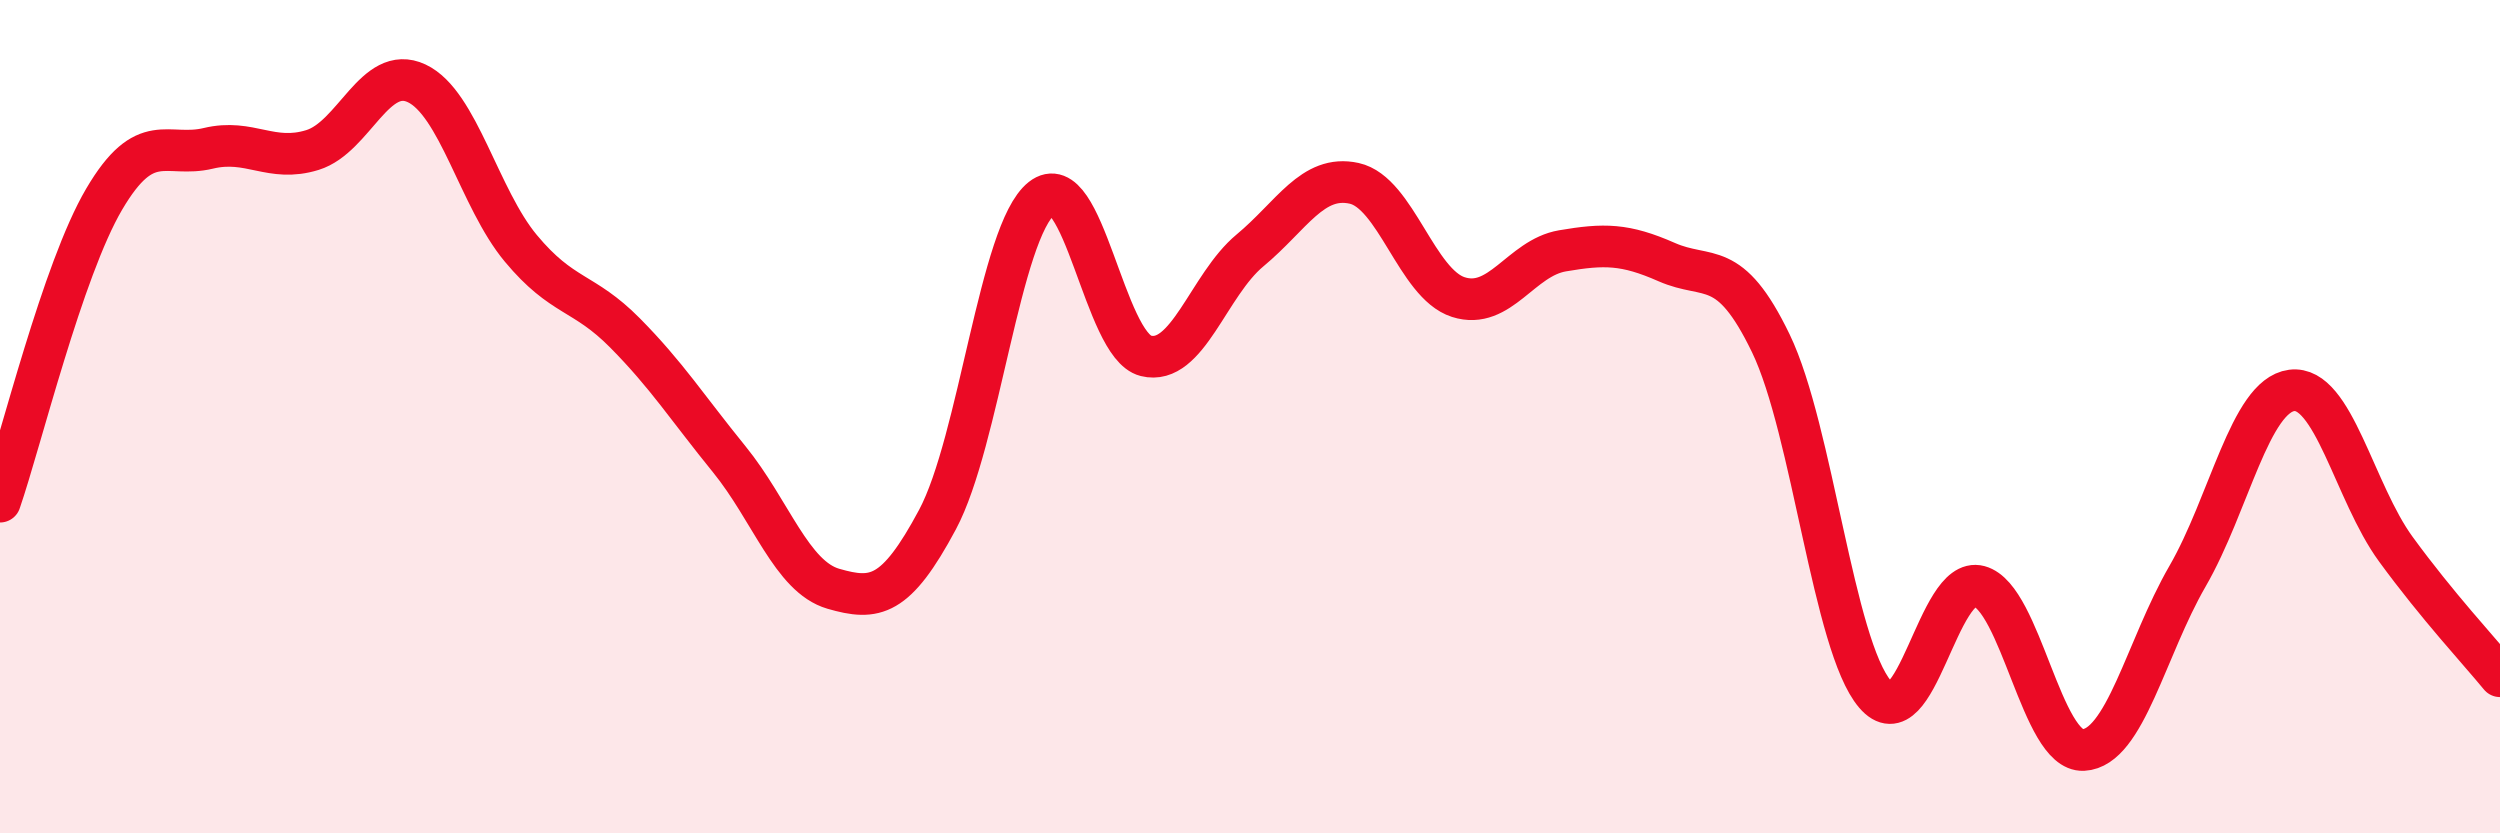
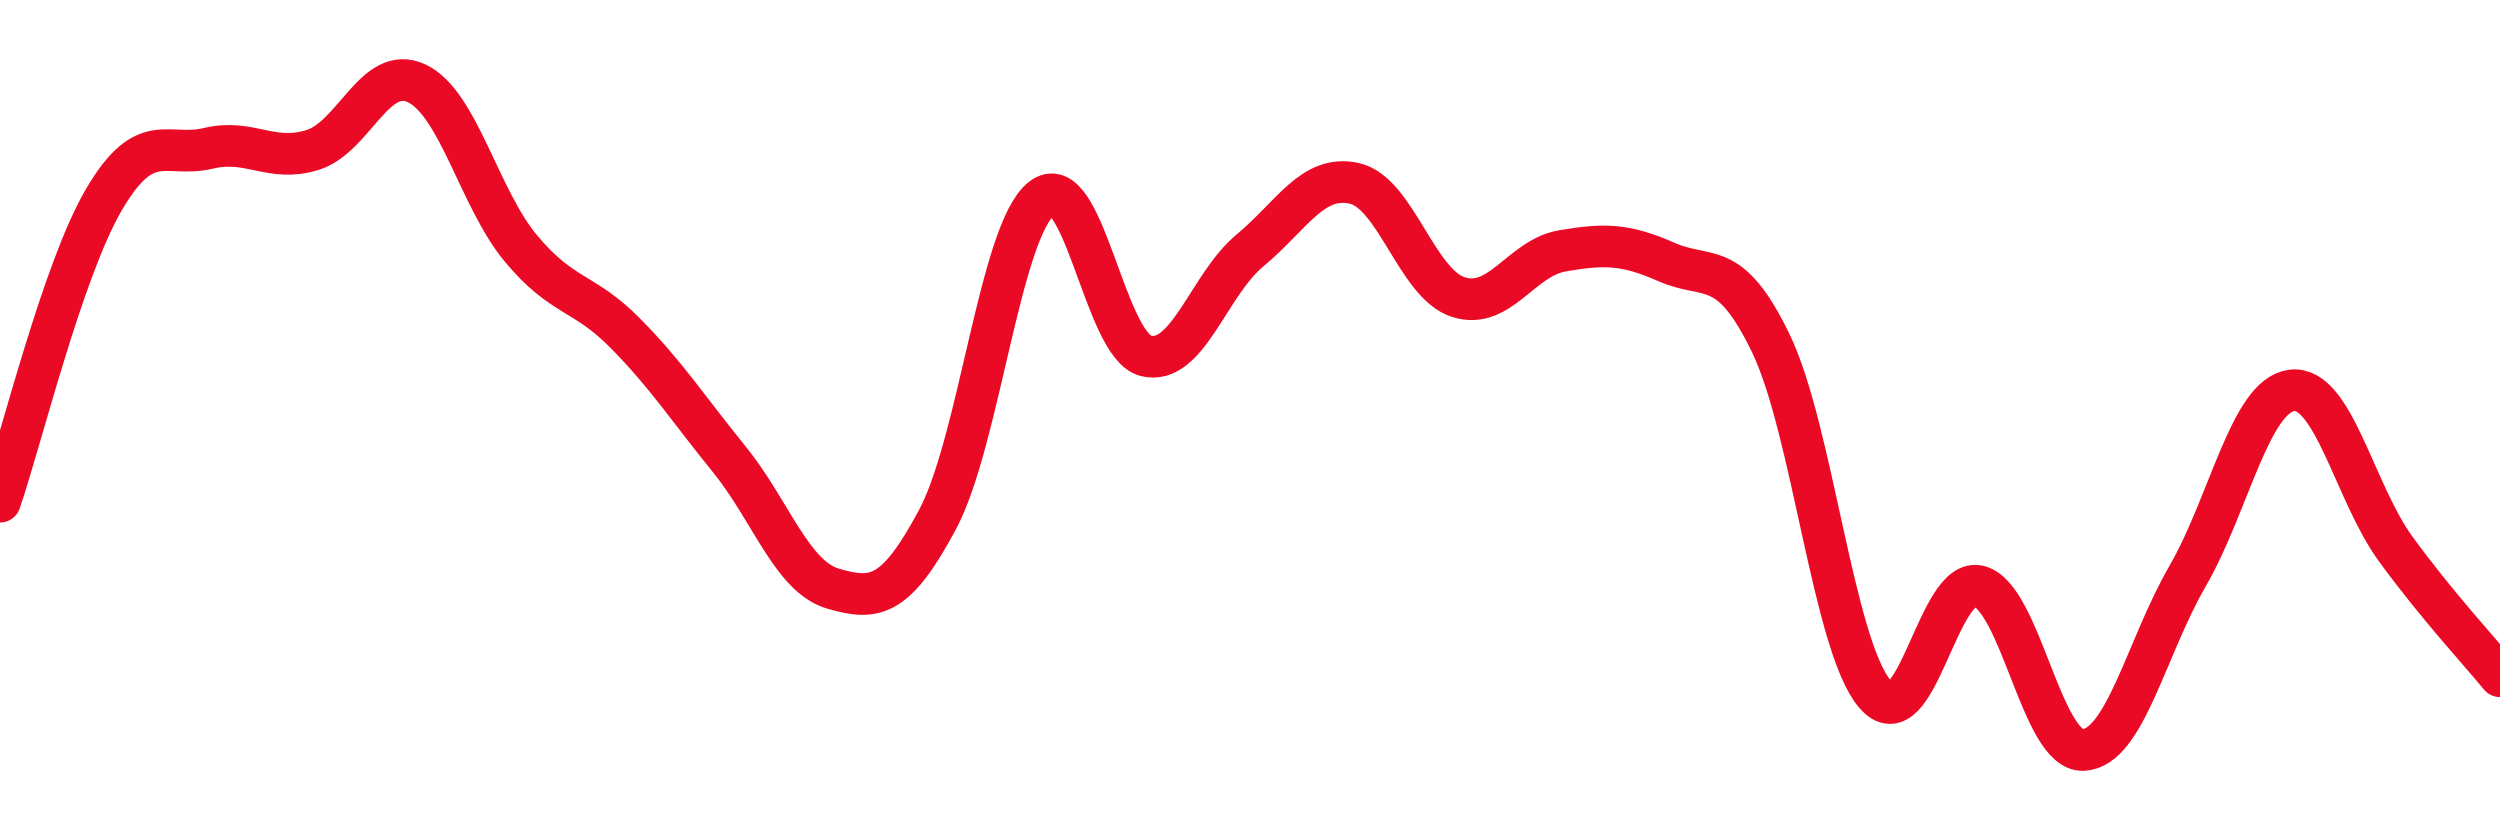
<svg xmlns="http://www.w3.org/2000/svg" width="60" height="20" viewBox="0 0 60 20">
-   <path d="M 0,12.04 C 0.5,10.59 1.5,6.48 2.5,4.78 C 3.5,3.08 4,3.8 5,3.56 C 6,3.32 6.5,3.91 7.5,3.6 C 8.5,3.29 9,1.53 10,2 C 11,2.47 11.5,4.76 12.5,5.96 C 13.5,7.16 14,6.98 15,7.99 C 16,9 16.5,9.79 17.5,11.02 C 18.5,12.25 19,13.84 20,14.13 C 21,14.42 21.5,14.34 22.5,12.47 C 23.5,10.6 24,5.55 25,4.76 C 26,3.97 26.5,8.29 27.5,8.54 C 28.5,8.79 29,6.84 30,6.01 C 31,5.18 31.5,4.18 32.5,4.4 C 33.5,4.62 34,6.81 35,7.13 C 36,7.45 36.5,6.19 37.5,6.02 C 38.5,5.85 39,5.85 40,6.29 C 41,6.73 41.5,6.17 42.5,8.24 C 43.5,10.31 44,15.49 45,16.66 C 46,17.83 46.5,13.8 47.5,14.07 C 48.5,14.34 49,18.05 50,18 C 51,17.95 51.5,15.56 52.5,13.83 C 53.5,12.1 54,9.5 55,9.37 C 56,9.24 56.5,11.81 57.5,13.18 C 58.5,14.55 59.5,15.62 60,16.23L60 20L0 20Z" fill="#EB0A25" opacity="0.1" stroke-linecap="round" stroke-linejoin="round" />
  <path d="M 0,12.04 C 0.5,10.59 1.5,6.48 2.5,4.78 C 3.5,3.08 4,3.8 5,3.56 C 6,3.32 6.5,3.91 7.5,3.6 C 8.5,3.29 9,1.53 10,2 C 11,2.47 11.5,4.76 12.5,5.96 C 13.5,7.16 14,6.98 15,7.99 C 16,9 16.5,9.79 17.5,11.02 C 18.5,12.25 19,13.84 20,14.13 C 21,14.42 21.5,14.34 22.5,12.47 C 23.5,10.6 24,5.55 25,4.76 C 26,3.97 26.5,8.29 27.5,8.54 C 28.5,8.79 29,6.84 30,6.01 C 31,5.18 31.5,4.18 32.5,4.4 C 33.5,4.62 34,6.81 35,7.13 C 36,7.45 36.5,6.19 37.5,6.02 C 38.5,5.85 39,5.85 40,6.29 C 41,6.73 41.5,6.17 42.5,8.24 C 43.5,10.31 44,15.49 45,16.66 C 46,17.83 46.5,13.8 47.5,14.07 C 48.5,14.34 49,18.05 50,18 C 51,17.95 51.5,15.56 52.5,13.83 C 53.5,12.1 54,9.5 55,9.37 C 56,9.24 56.5,11.81 57.5,13.18 C 58.5,14.55 59.5,15.62 60,16.23" stroke="#EB0A25" stroke-width="1" fill="none" stroke-linecap="round" stroke-linejoin="round" />
</svg>